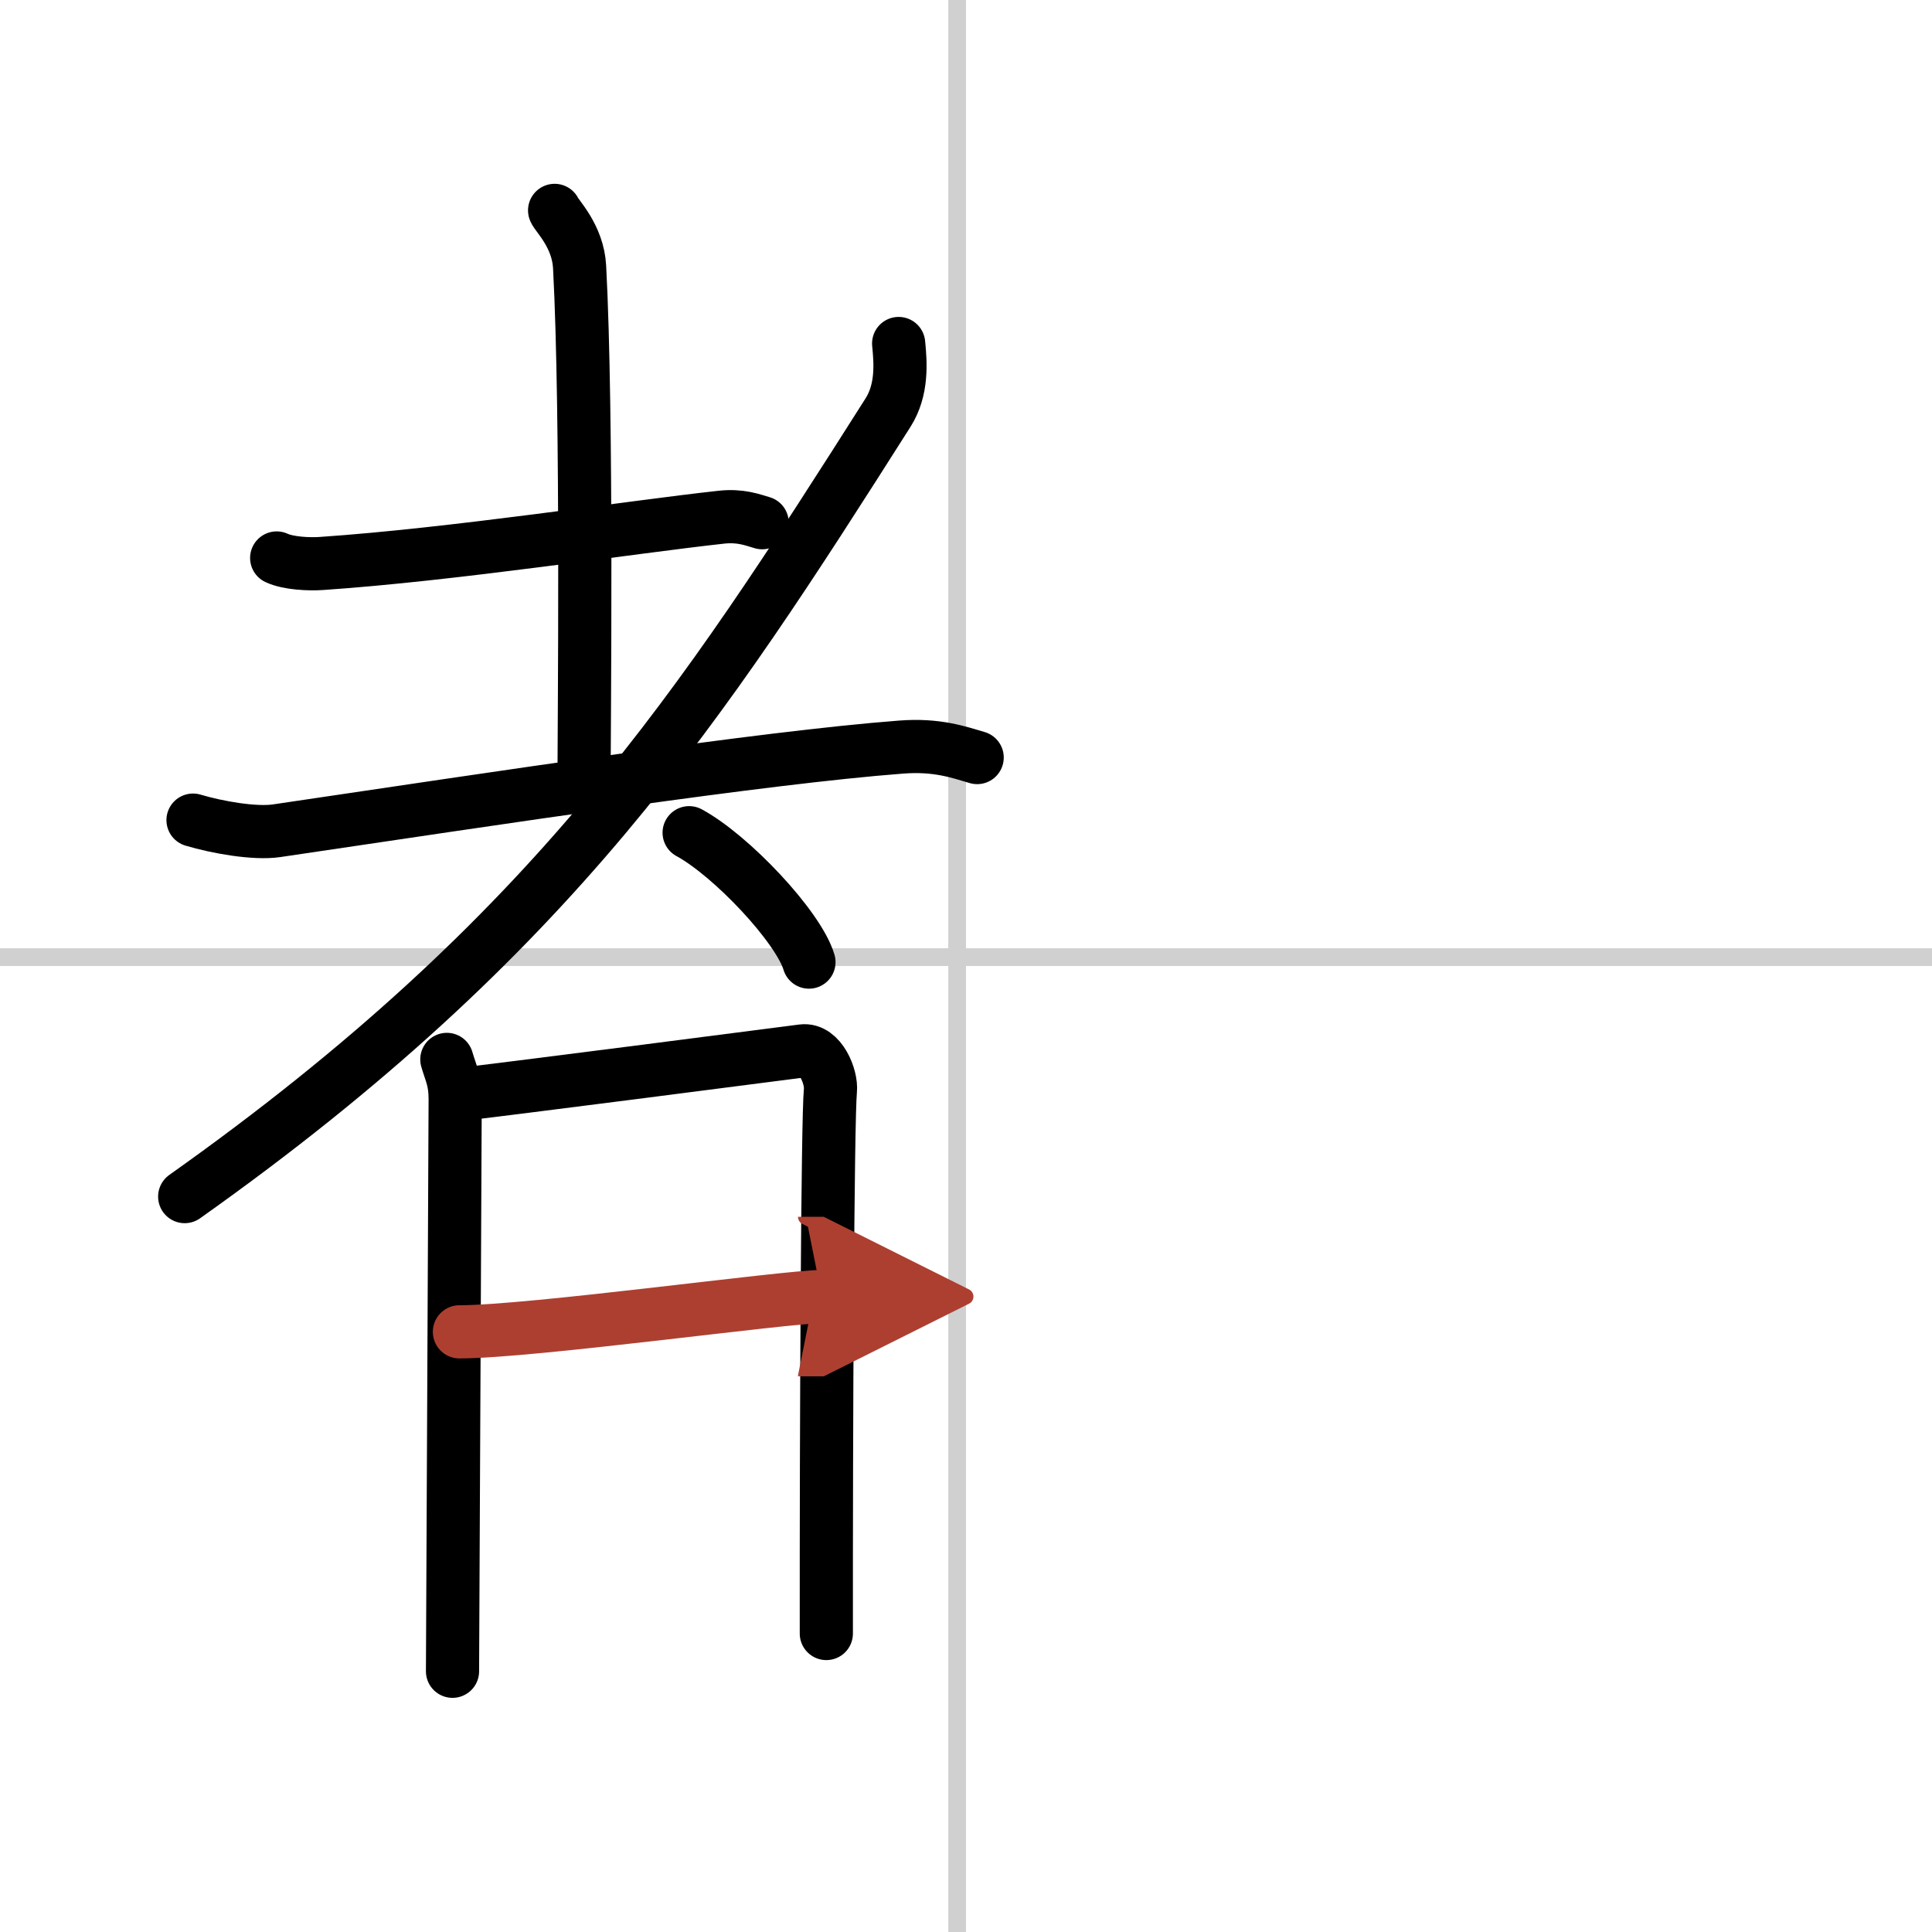
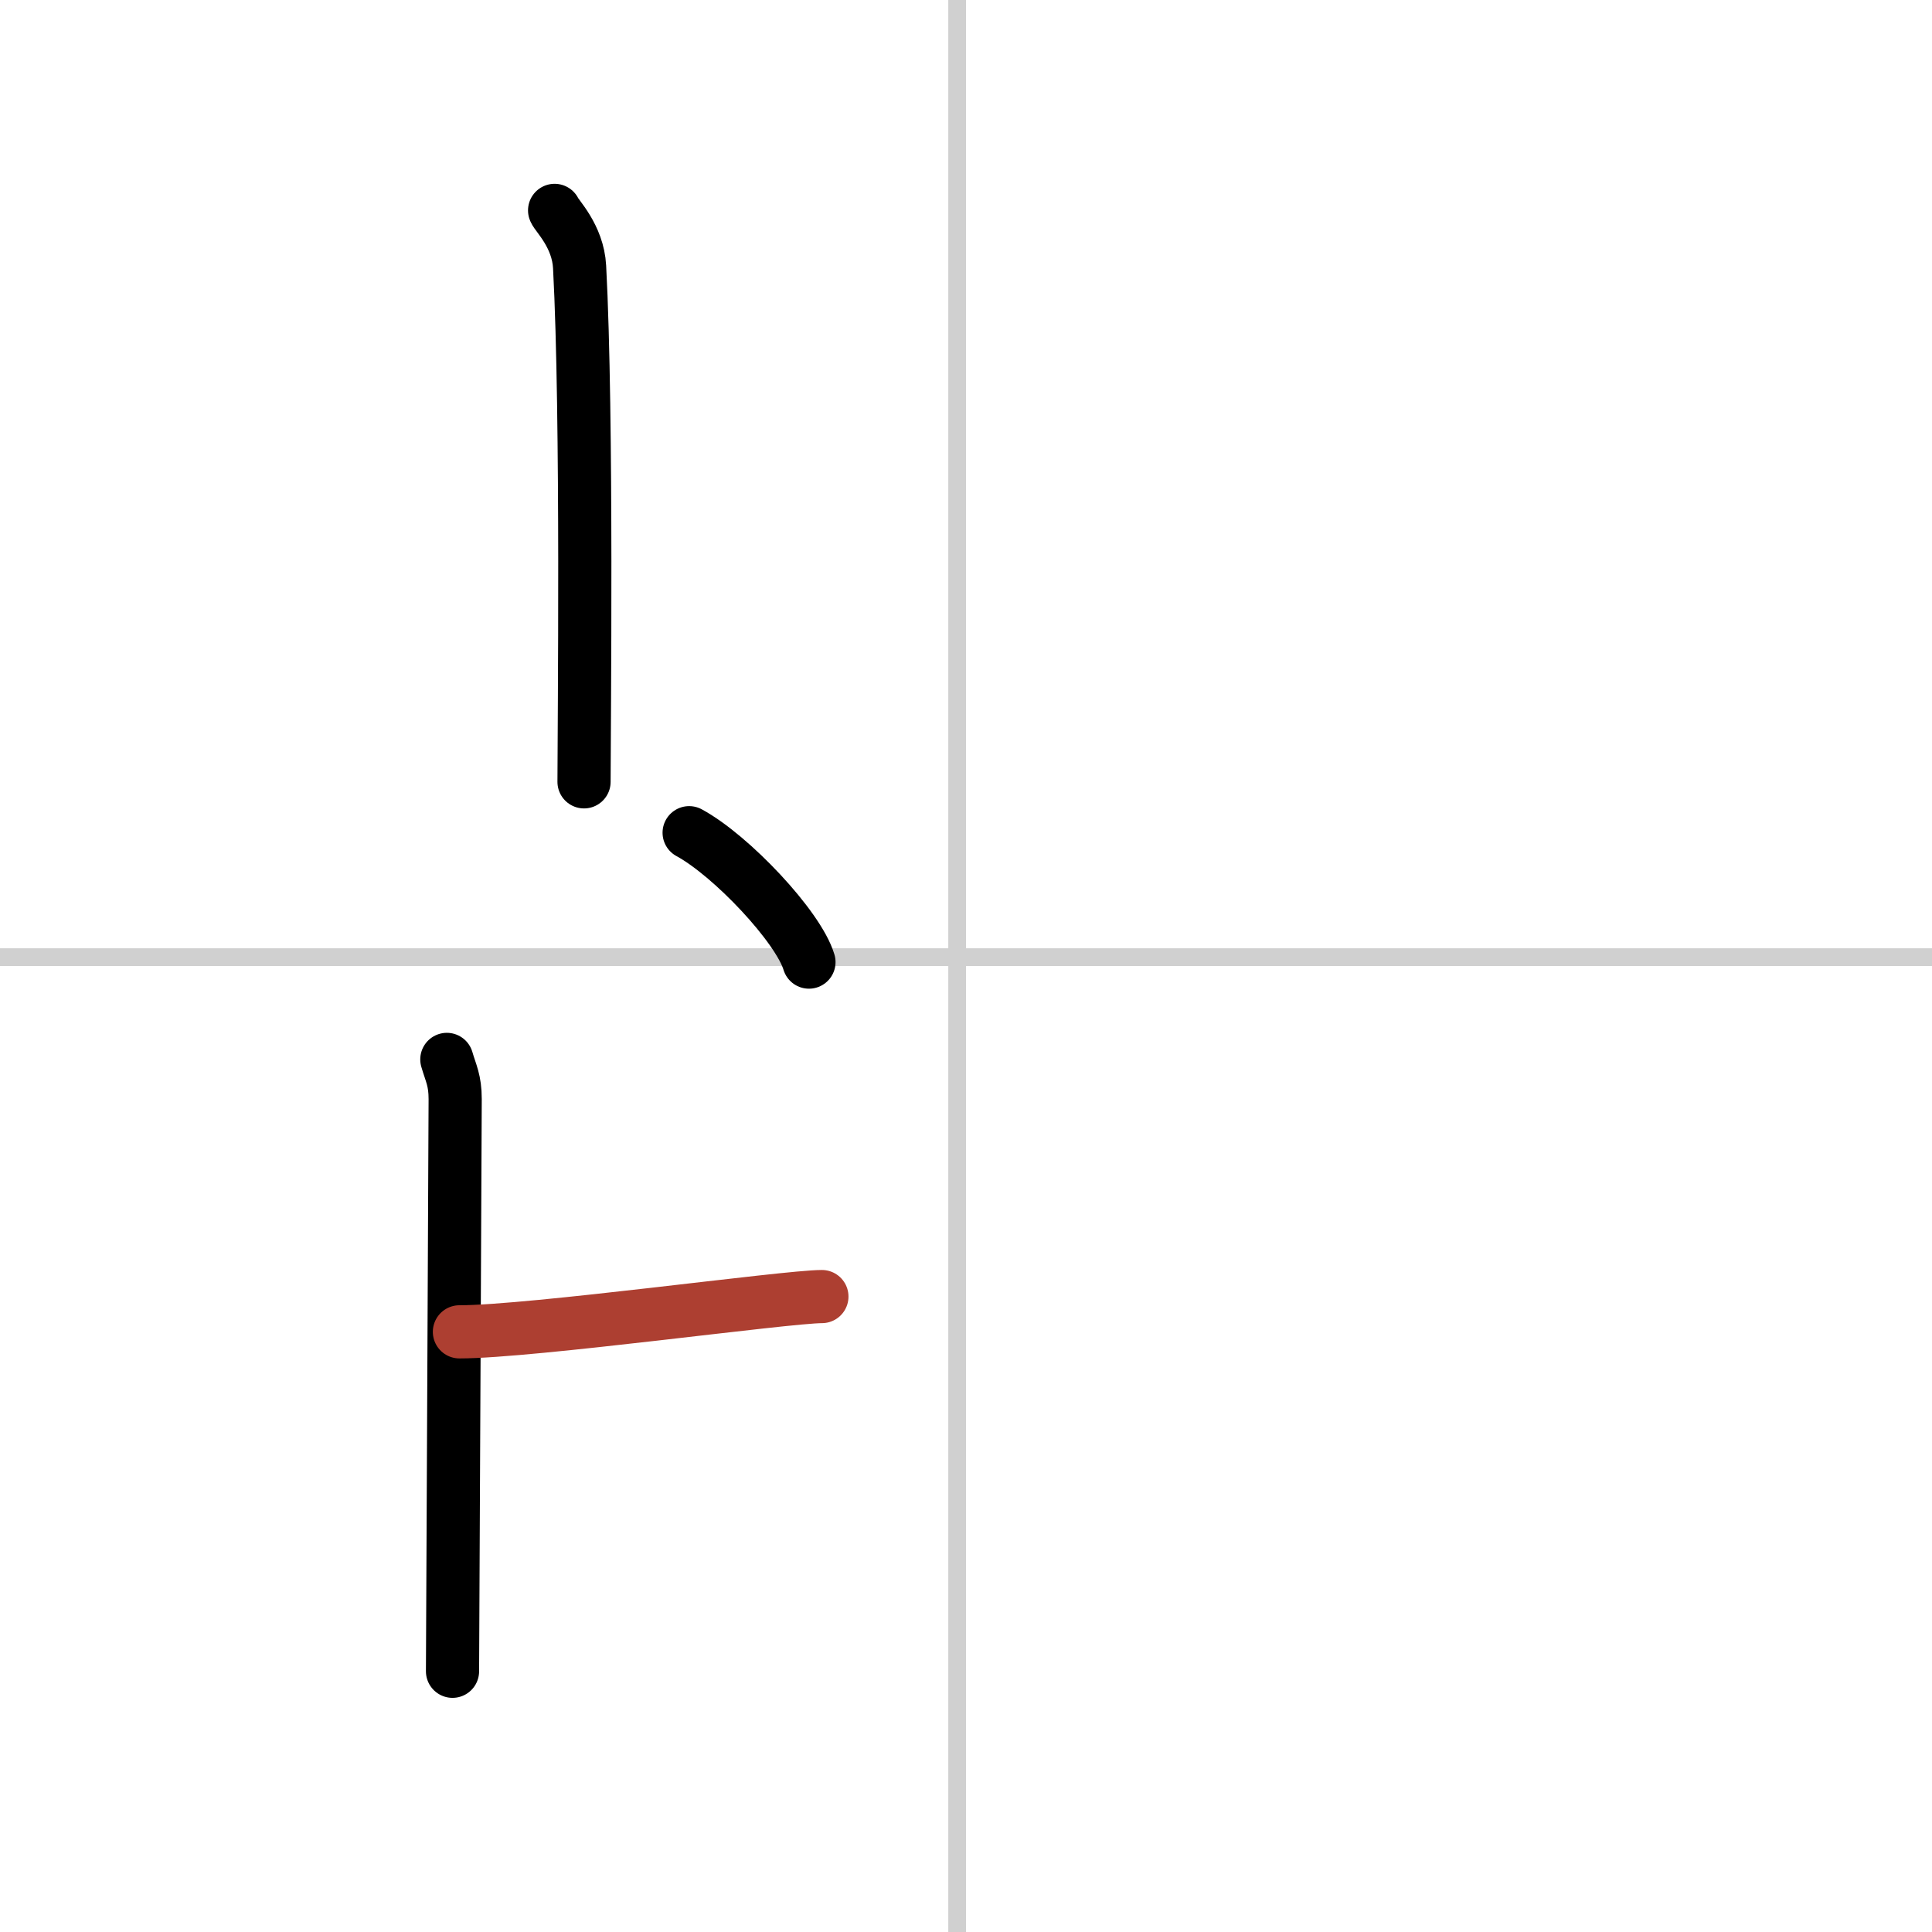
<svg xmlns="http://www.w3.org/2000/svg" width="400" height="400" viewBox="0 0 109 109">
  <defs>
    <marker id="a" markerWidth="4" orient="auto" refX="1" refY="5" viewBox="0 0 10 10">
-       <polyline points="0 0 10 5 0 10 1 5" fill="#ad3f31" stroke="#ad3f31" />
-     </marker>
+       </marker>
  </defs>
  <g fill="none" stroke="#000" stroke-linecap="round" stroke-linejoin="round" stroke-width="3">
    <rect width="100%" height="100%" fill="#fff" stroke="#fff" />
    <line x1="54" x2="54" y2="109" stroke="#d0d0d0" stroke-width="1" />
    <line x2="109" y1="54" y2="54" stroke="#d0d0d0" stroke-width="1" />
-     <path d="m15.61 31.48c0.66 0.31 1.86 0.36 2.53 0.31 7.49-0.51 17.36-2.04 22.55-2.61 1.09-0.12 1.76 0.15 2.31 0.31" />
    <path d="m31.29 11.87c0.1 0.28 1.32 1.44 1.41 3.19 0.45 8.41 0.25 26.19 0.25 29.05" />
-     <path d="M10.89,46.27c1.37,0.41,3.48,0.78,4.71,0.6C28.25,45,43,42.75,50.83,42.15c2.04-0.16,3.27,0.29,4.3,0.59" />
-     <path d="m50.7 19.38c0.11 1.09 0.22 2.61-0.6 3.9-10.53 16.58-18.85 29.47-39.68 44.23" />
    <path d="m38.88 46.98c2.38 1.29 6.16 5.3 6.76 7.3" />
    <path d="m25.21 59.77c0.23 0.79 0.47 1.18 0.47 2.24 0 1.05-0.15 31.75-0.15 32.28" />
-     <path d="m26.07 61.73c1.32-0.13 18.01-2.28 19.21-2.44 1-0.13 1.65 1.46 1.57 2.24-0.16 1.58-0.24 19.06-0.23 30.63" />
    <path d="m25.92 75.14c4.06 0 18.43-1.99 20.45-1.99" marker-end="url(#a)" stroke="#ad3f31" />
  </g>
</svg>